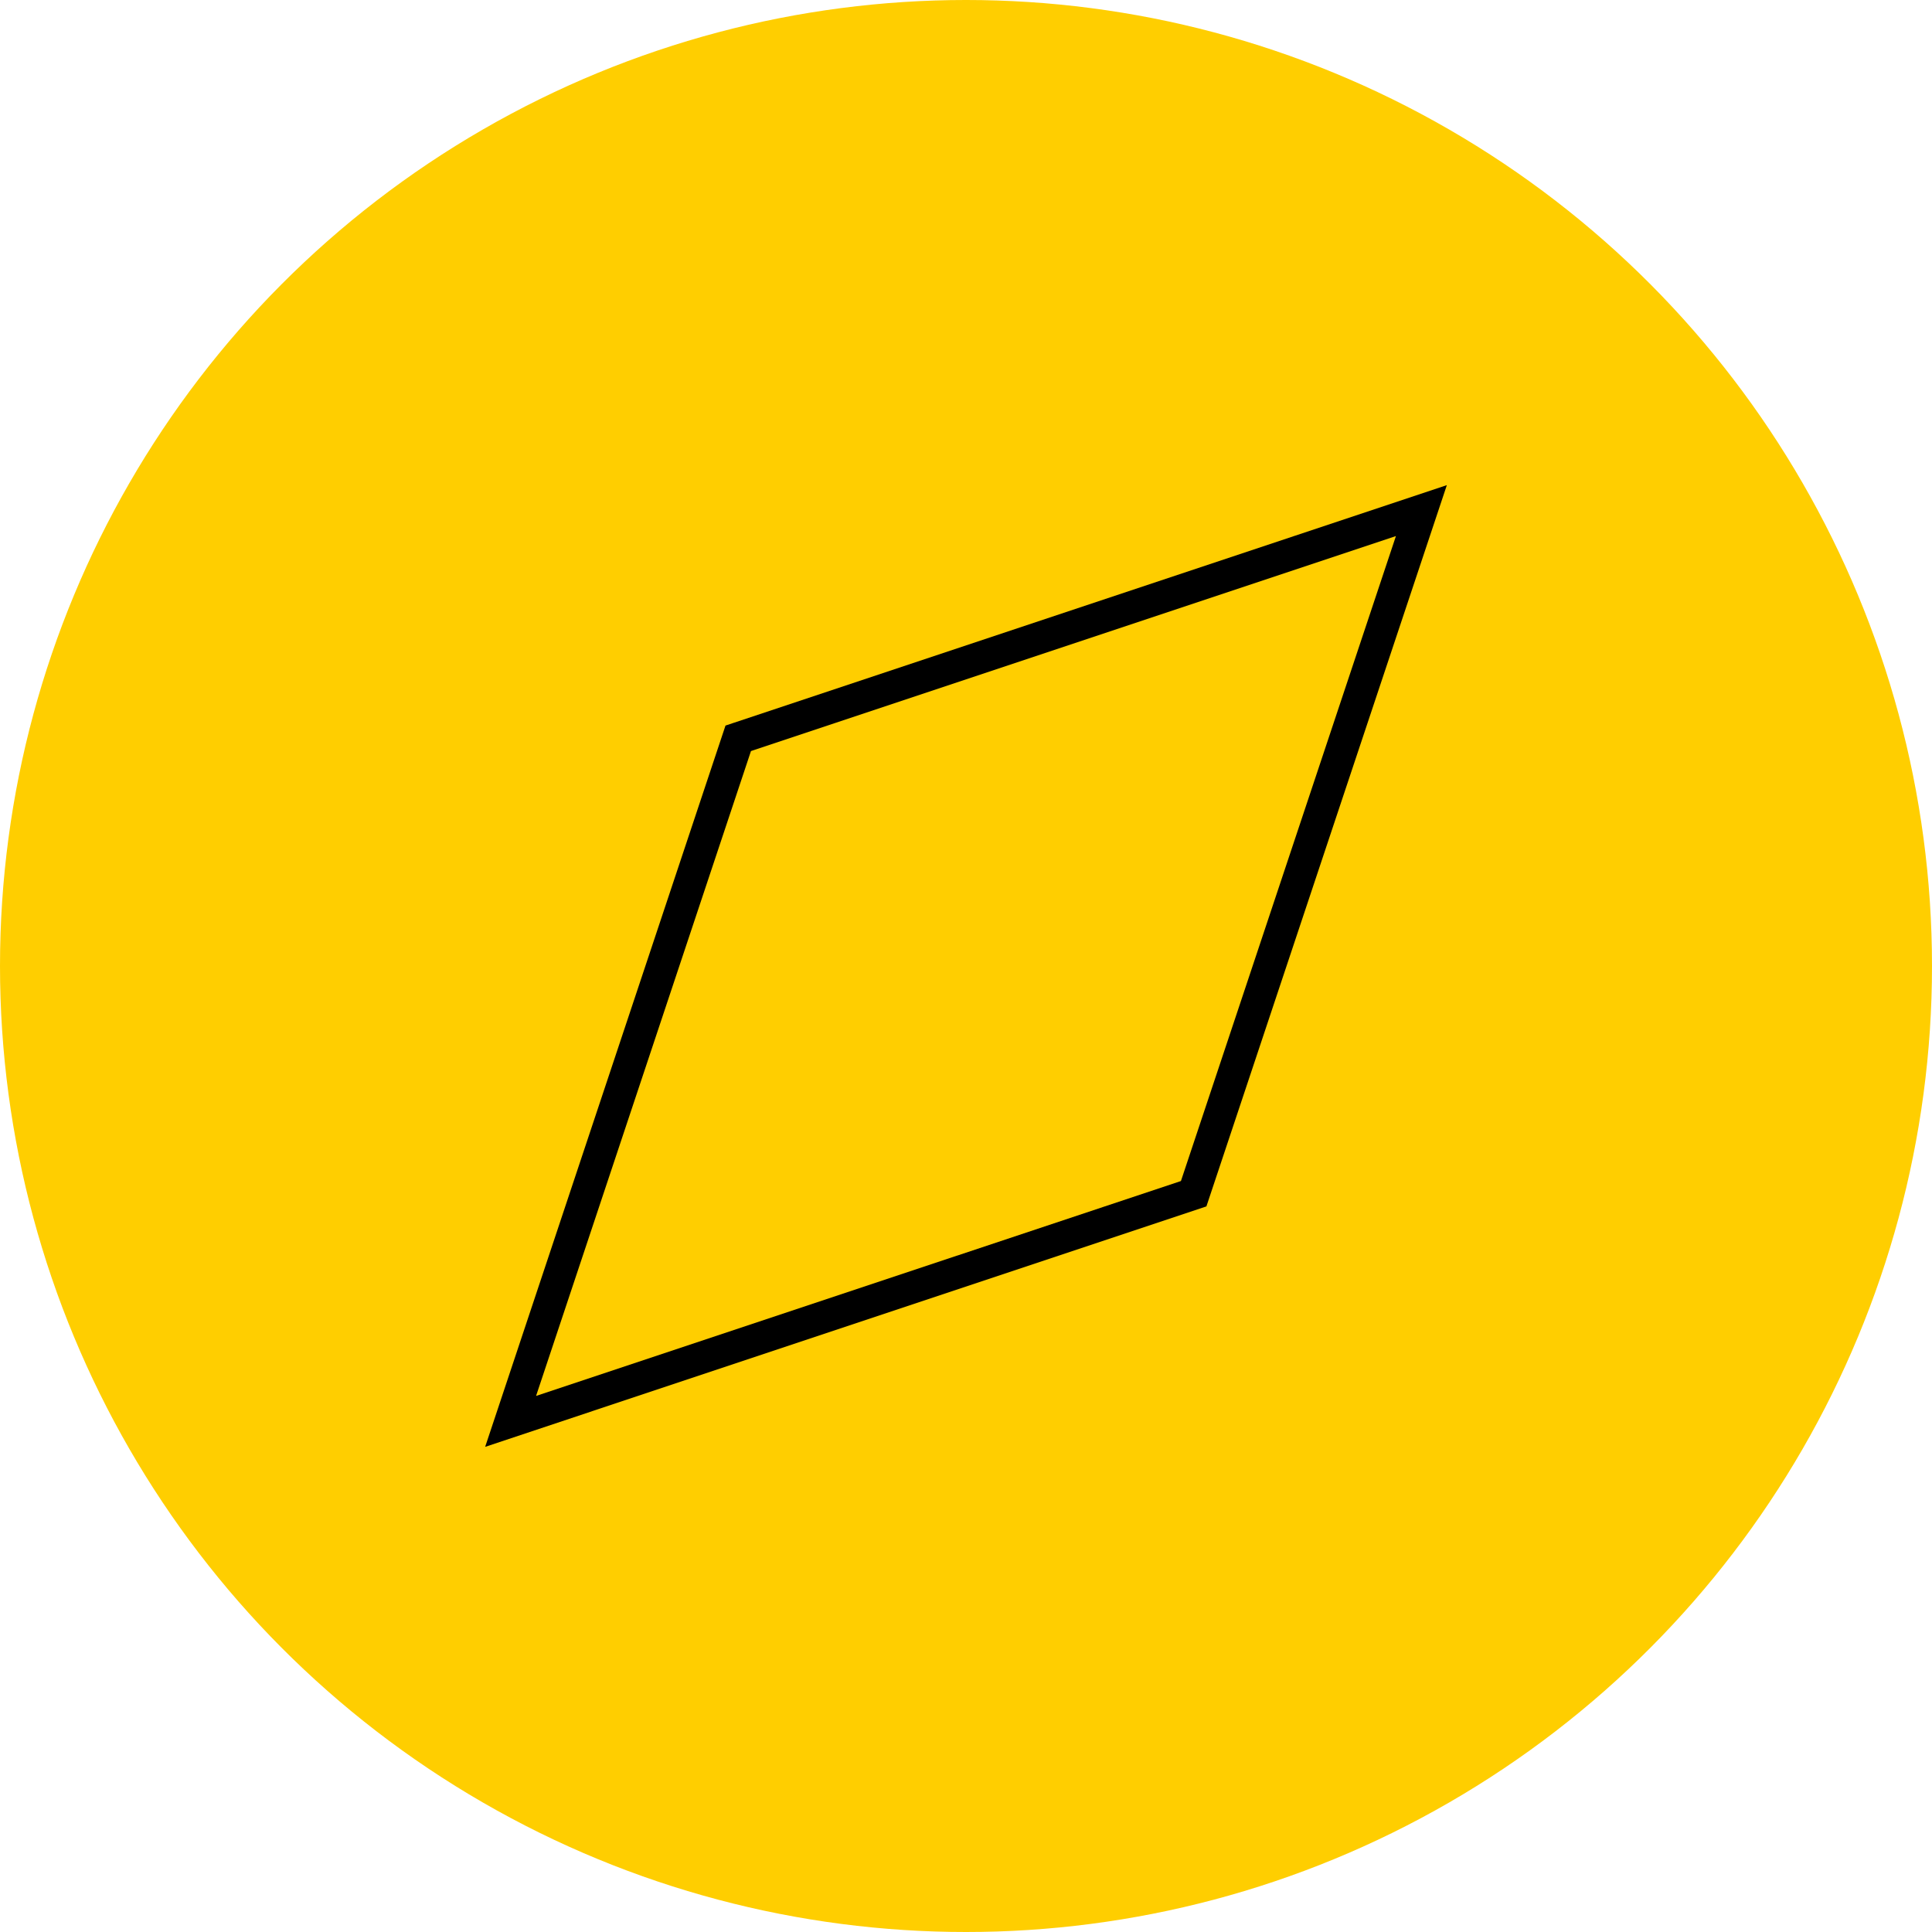
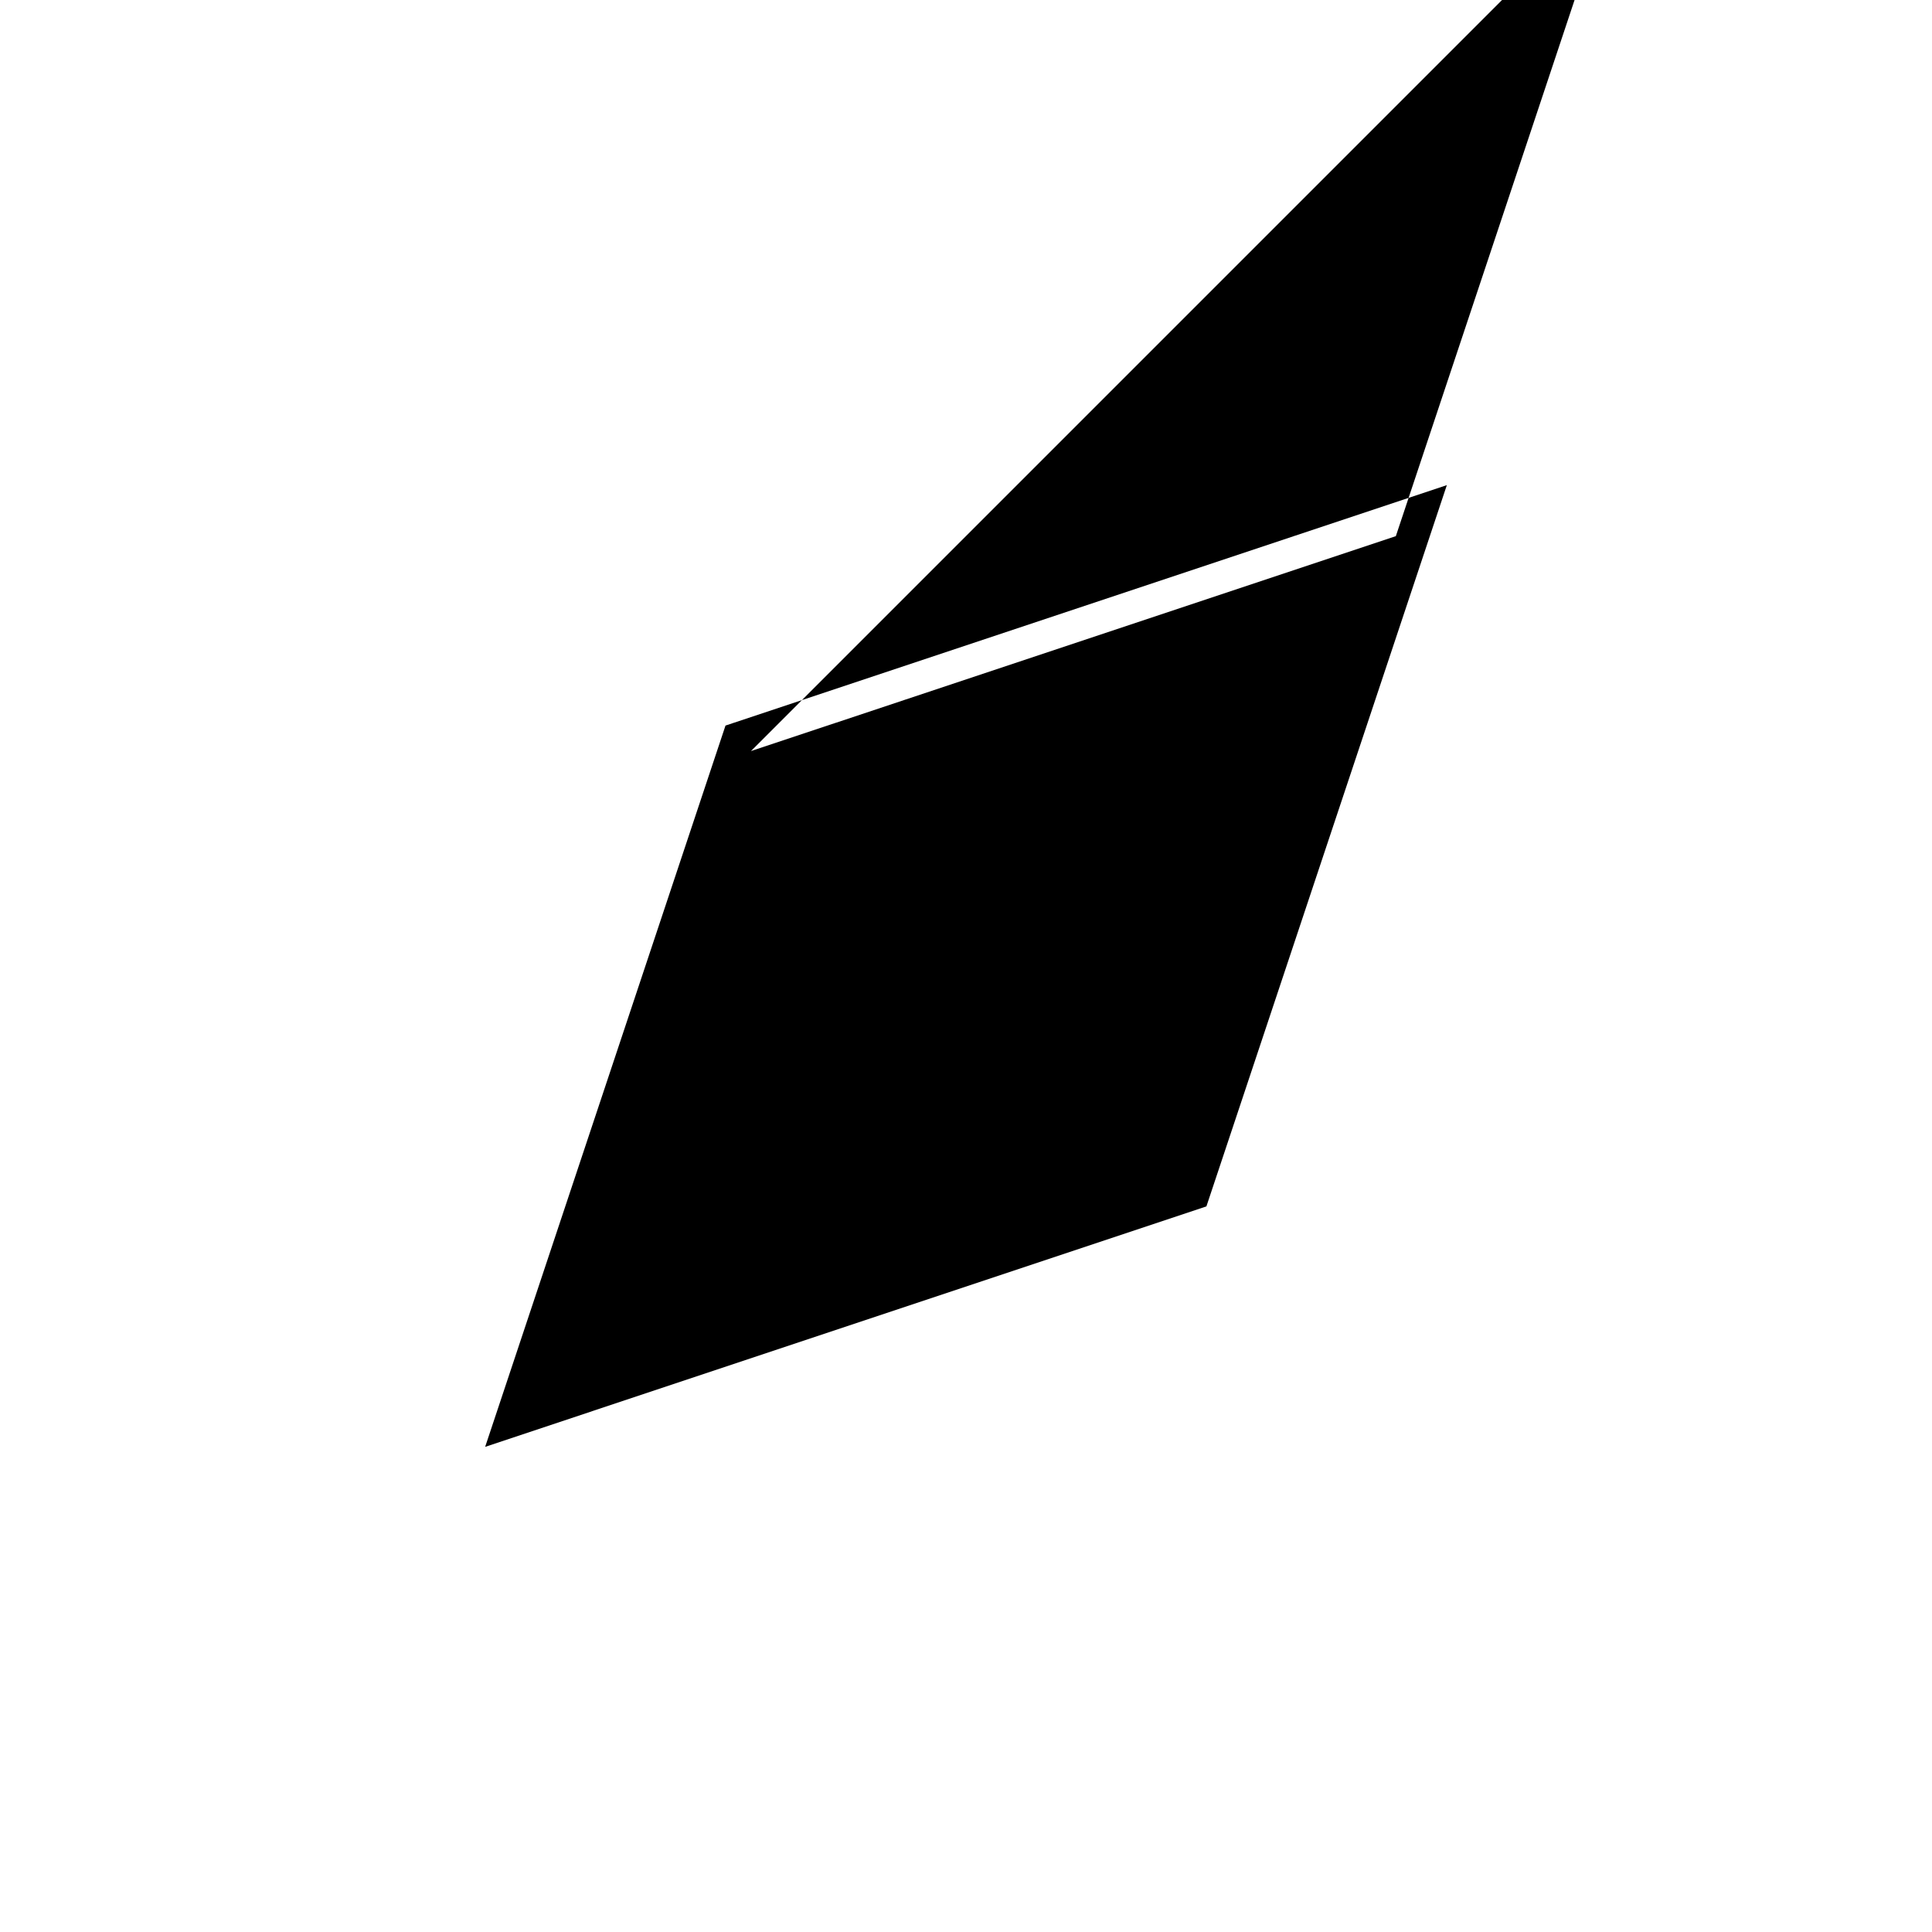
<svg xmlns="http://www.w3.org/2000/svg" viewBox="0 0 600 600">
  <defs>
    <style>.cls-1{fill:#ffce00;}</style>
  </defs>
  <g id="Layer_2" data-name="Layer 2">
    <g id="Layer_2-2" data-name="Layer 2">
-       <circle class="cls-1" cx="300" cy="300" r="300" />
-       <path d="M150.67,449.33l74.64-224,2.37-.79,221.65-73.88-74.67,224Zm82.55-216.08L166.48,433.52l200.27-66.74,66.77-200.3Z" />
+       <path d="M150.67,449.33l74.64-224,2.37-.79,221.65-73.88-74.67,224Zm82.55-216.08l200.27-66.74,66.77-200.3Z" />
    </g>
  </g>
</svg>